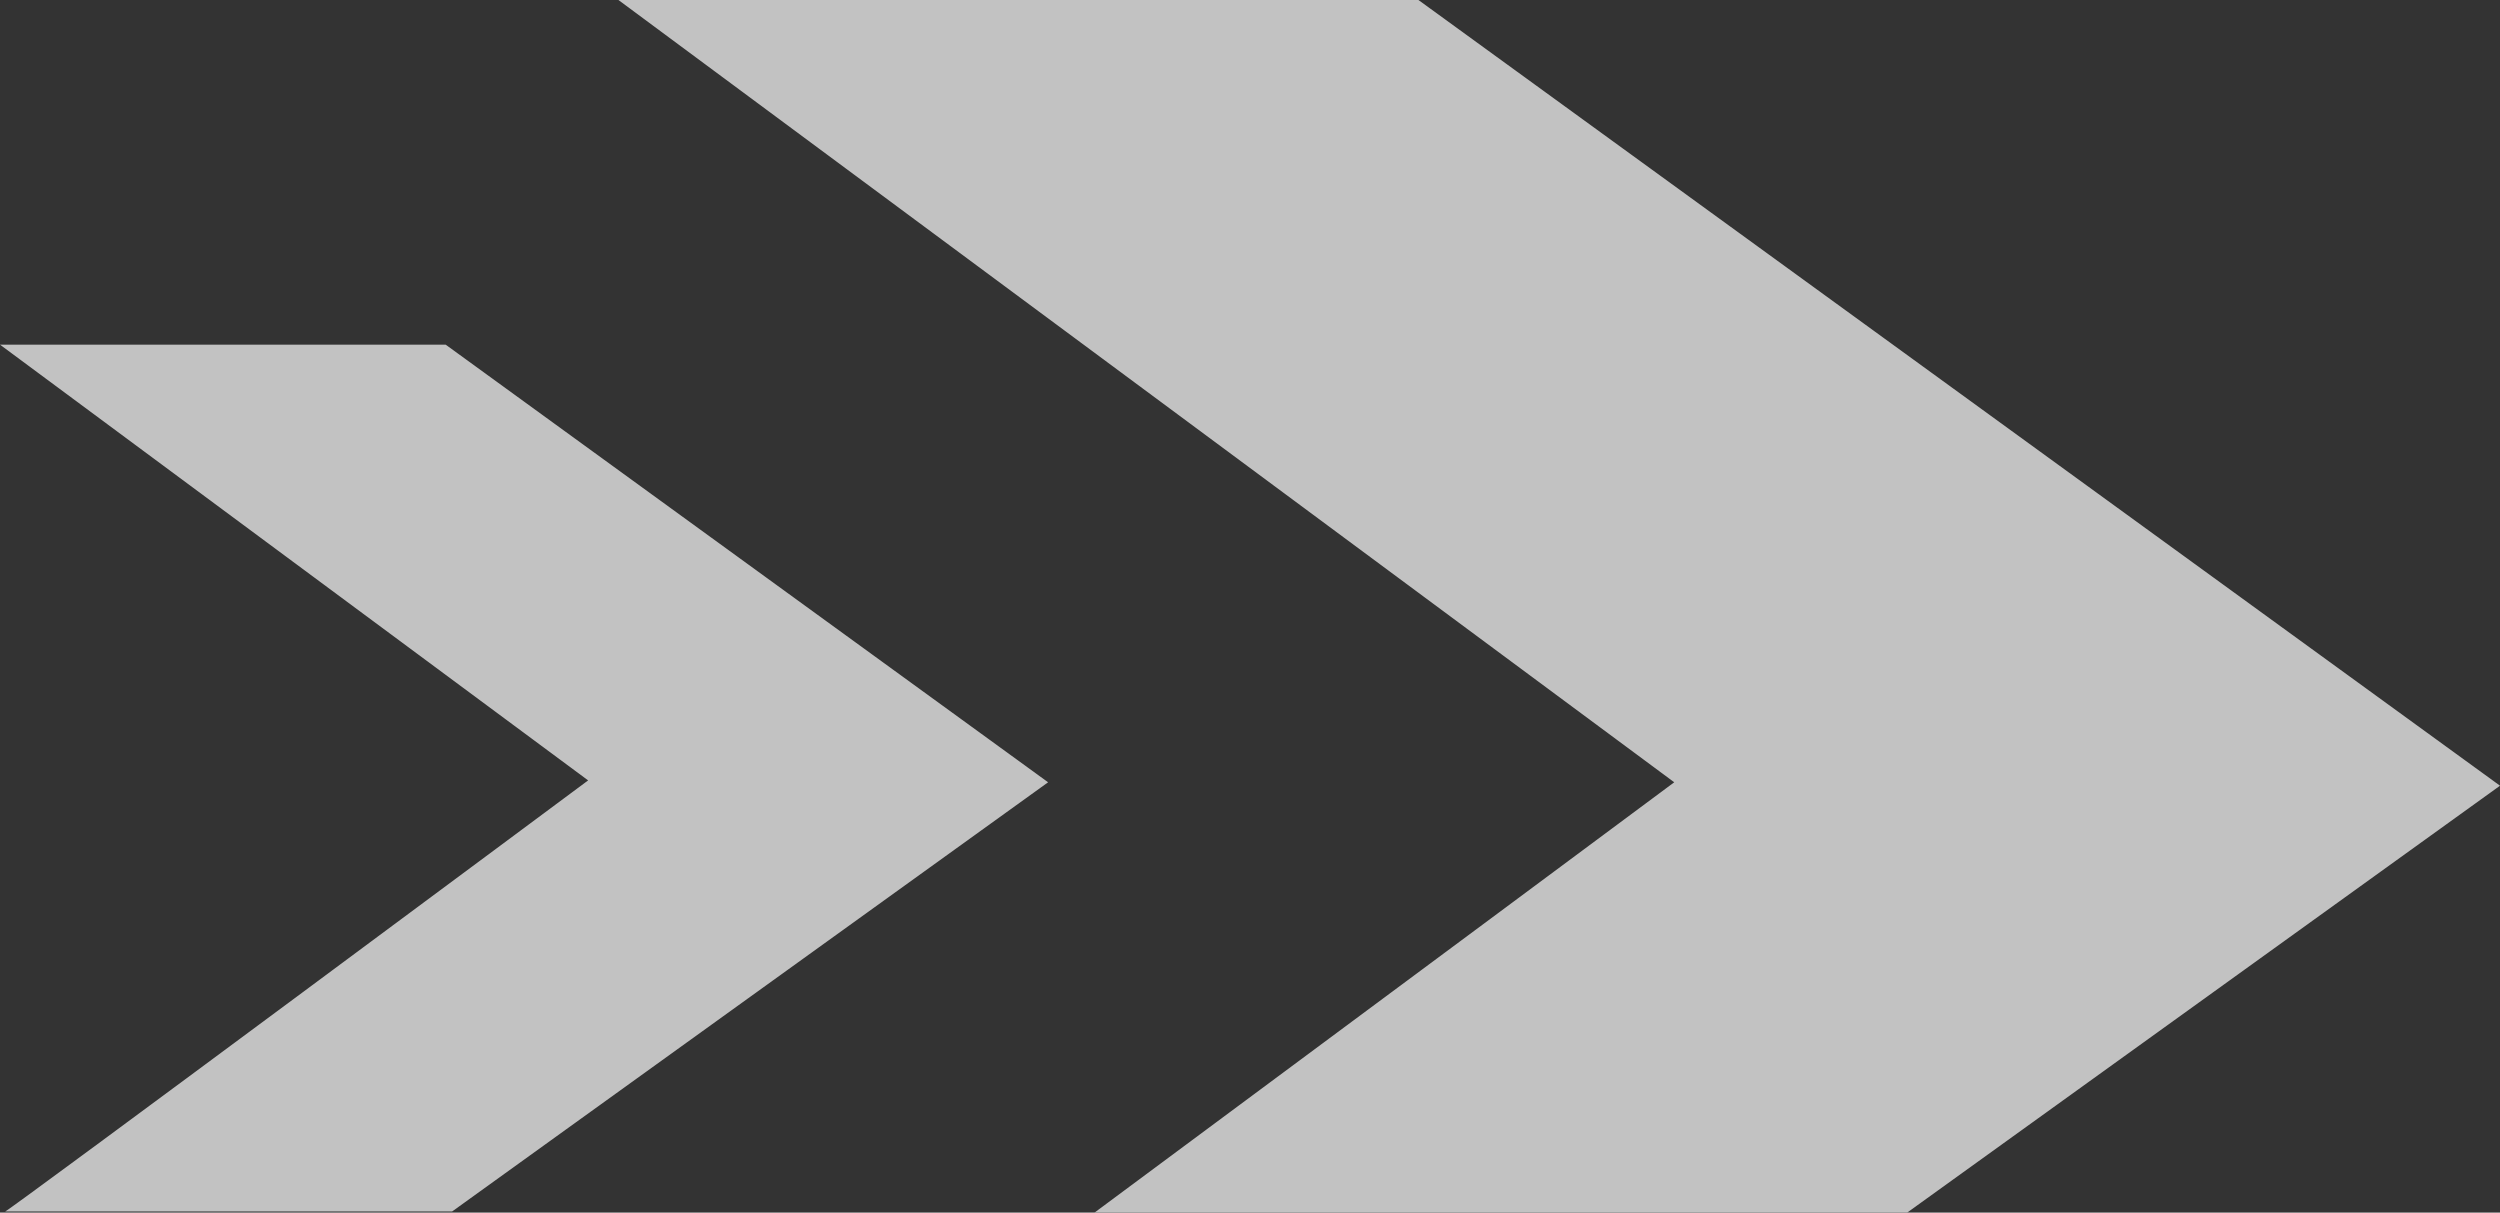
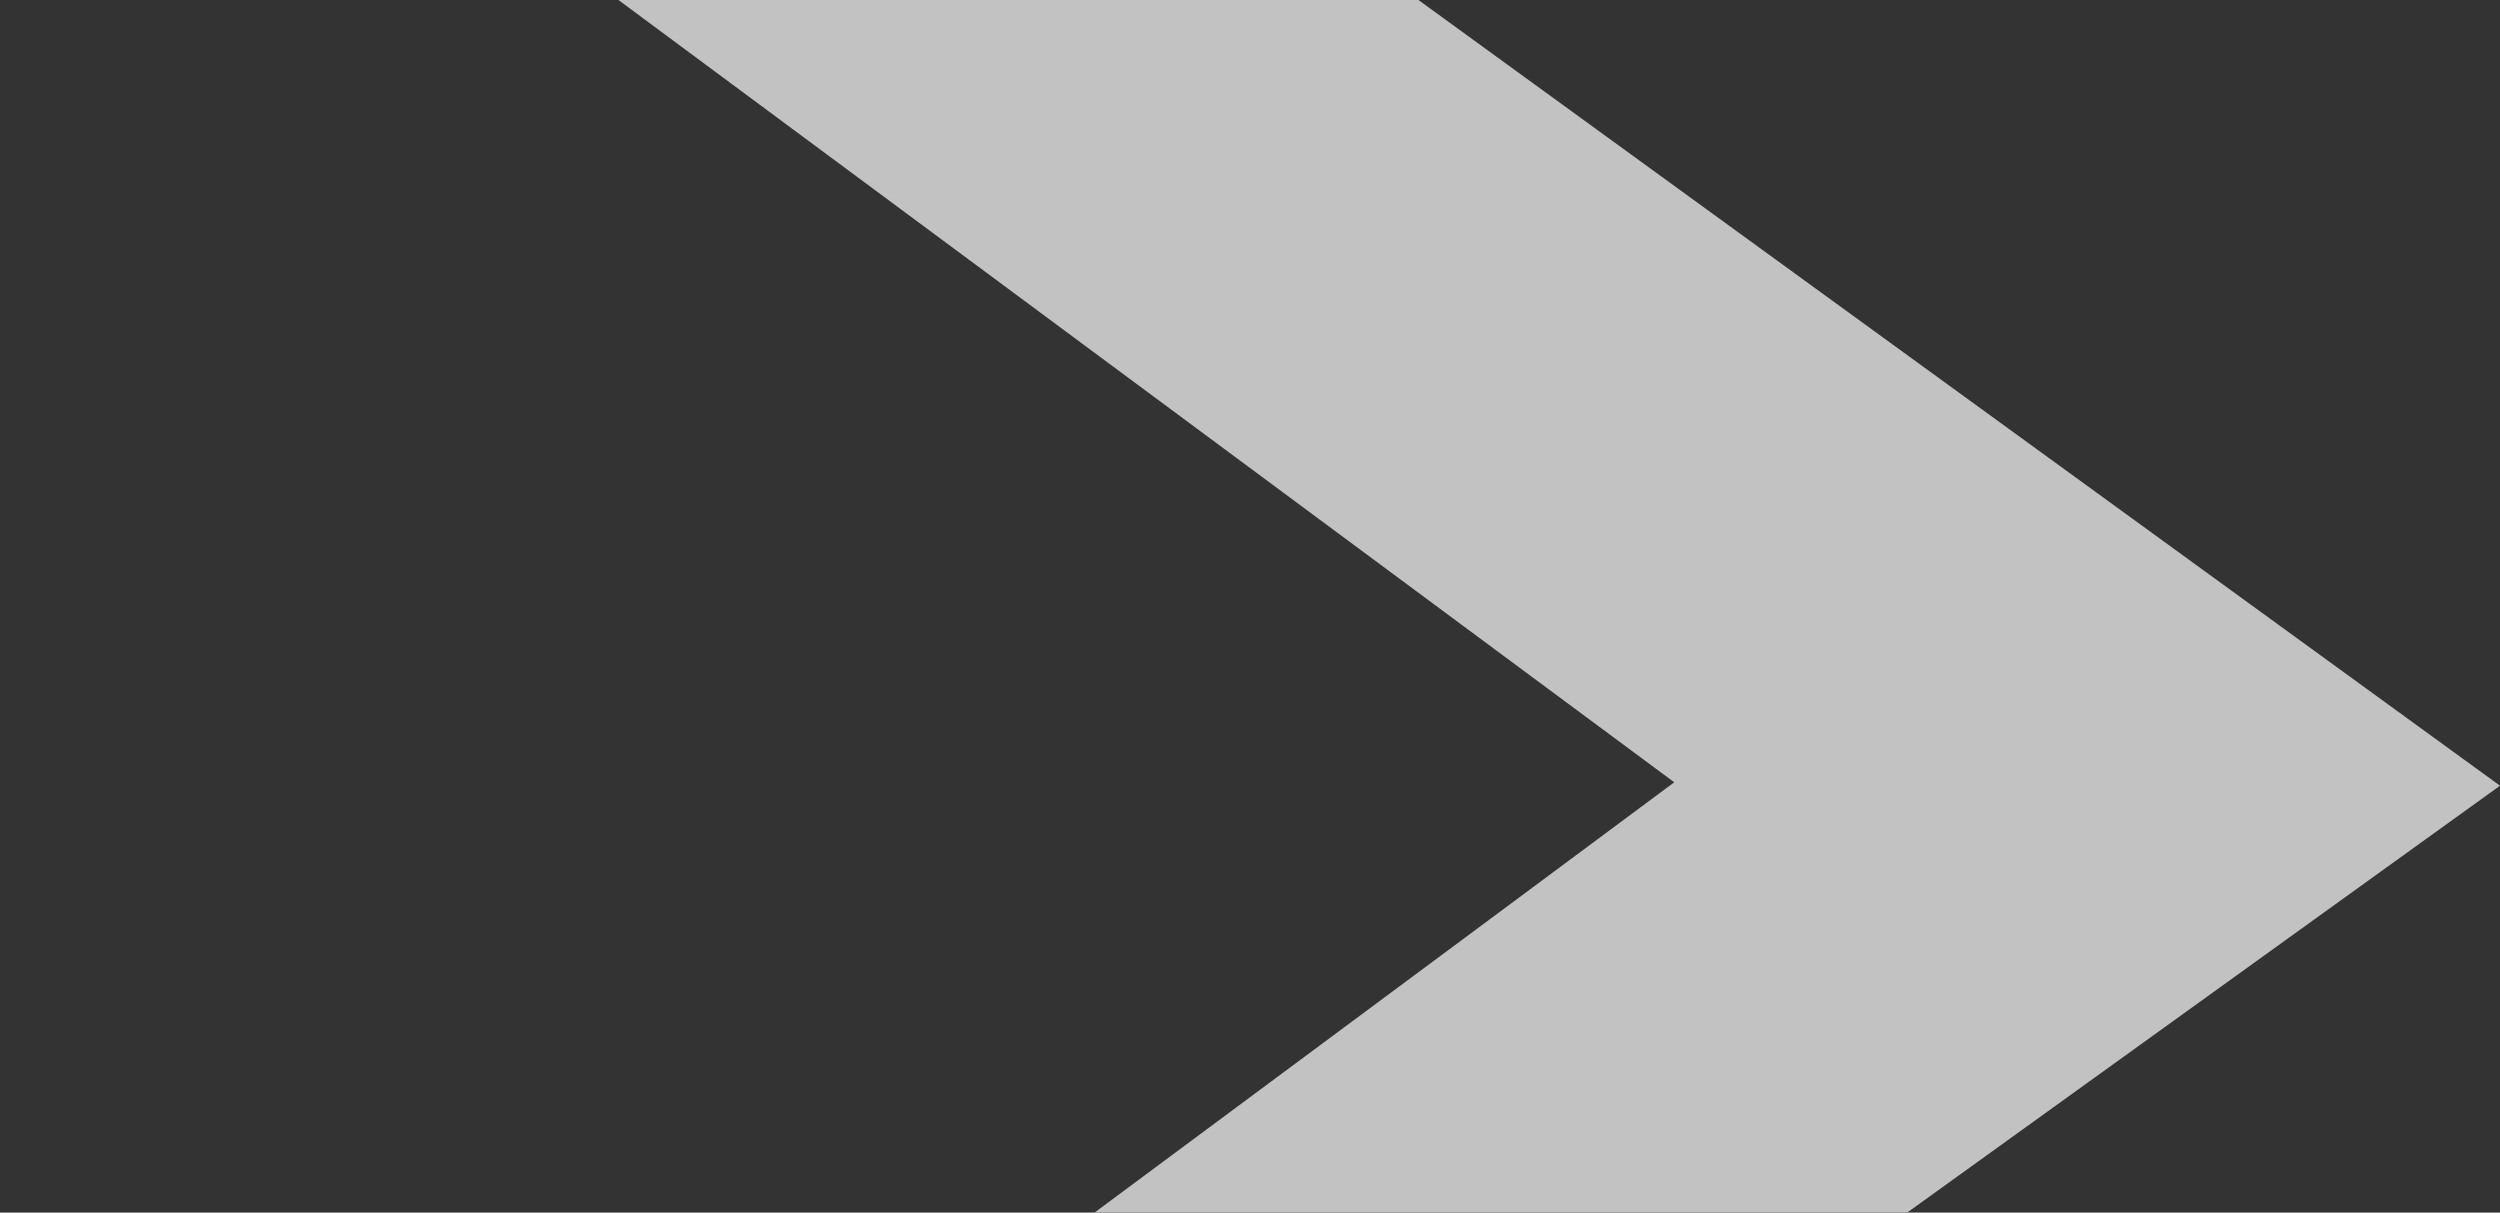
<svg xmlns="http://www.w3.org/2000/svg" id="Layer_1" data-name="Layer 1" viewBox="0 0 292.03 141.65">
  <rect x="0" y="0" width="292.03" height="141.65" fill="#333333" stroke="none" />
  <defs>
    <style>
      .cls-1 {
        fill: #fff;
      }

      .cls-2 {
        opacity: .7;
      }
    </style>
  </defs>
  <g class="cls-2">
    <g>
      <path class="cls-1" d="M73.33,181.77h93.73l124.97-89.99L165.69,0H72.24l123.33,91.38s-35.32,26.25-67.98,50.46c-28.1,20.83-54.25,40.15-54.25,39.92Z" />
-       <path class="cls-1" d="M.61,141.51H52.82l69.61-50.13L52.06,40.26H0l68.7,50.9S.61,141.77,.61,141.51Z" />
    </g>
  </g>
</svg>